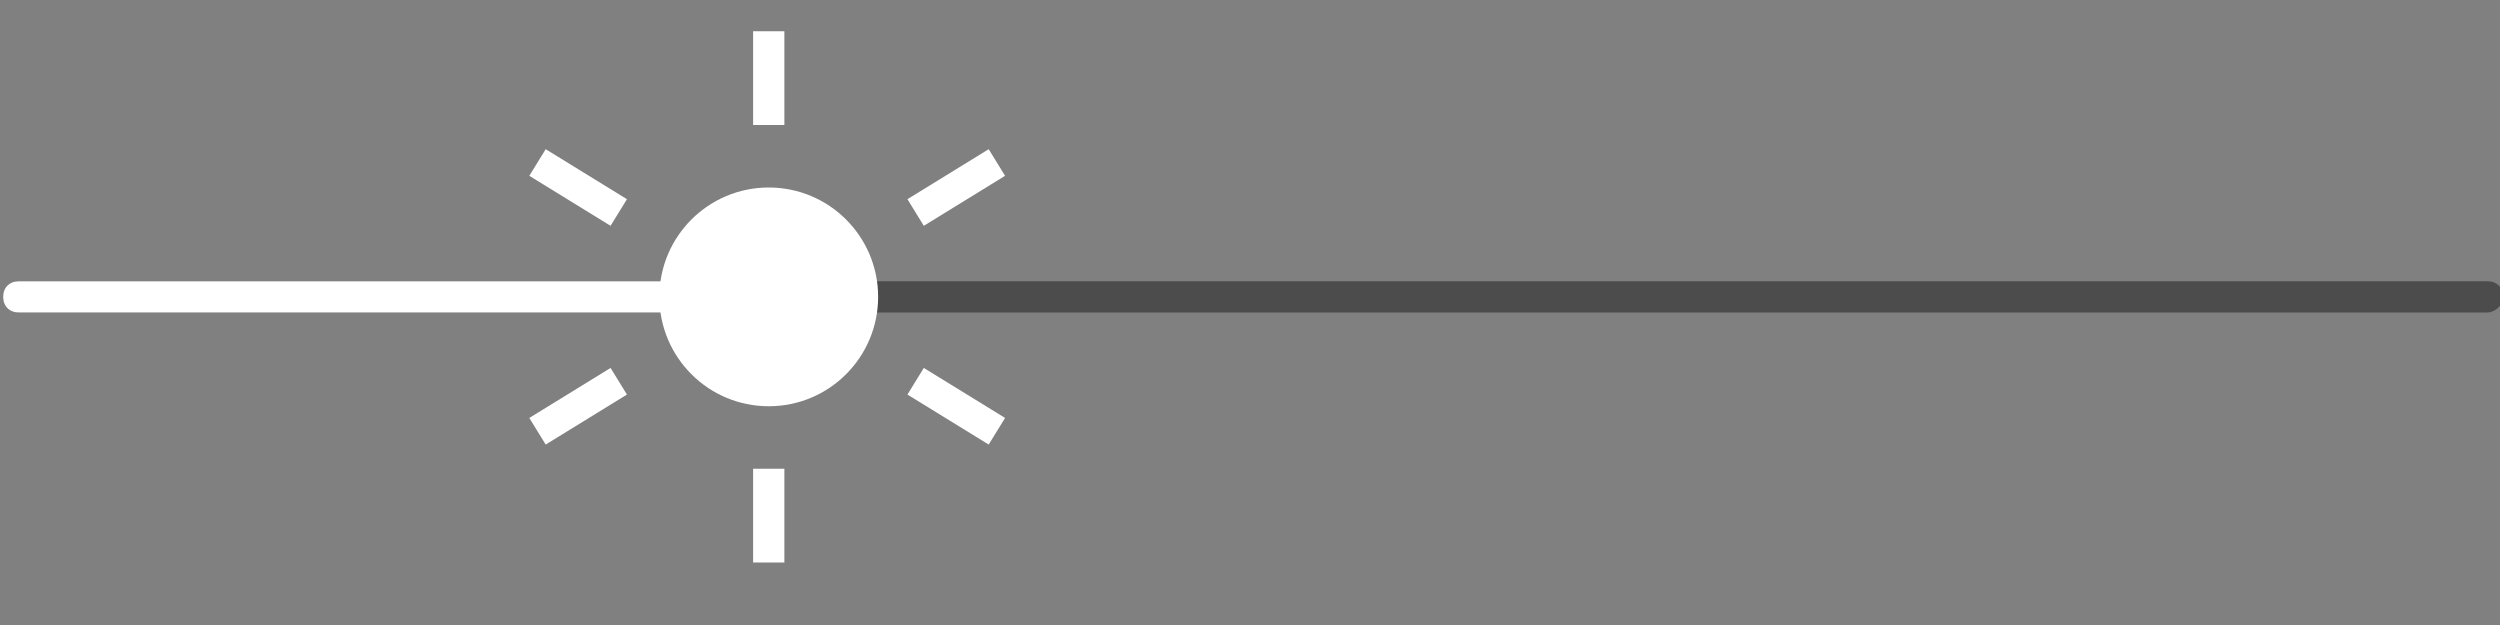
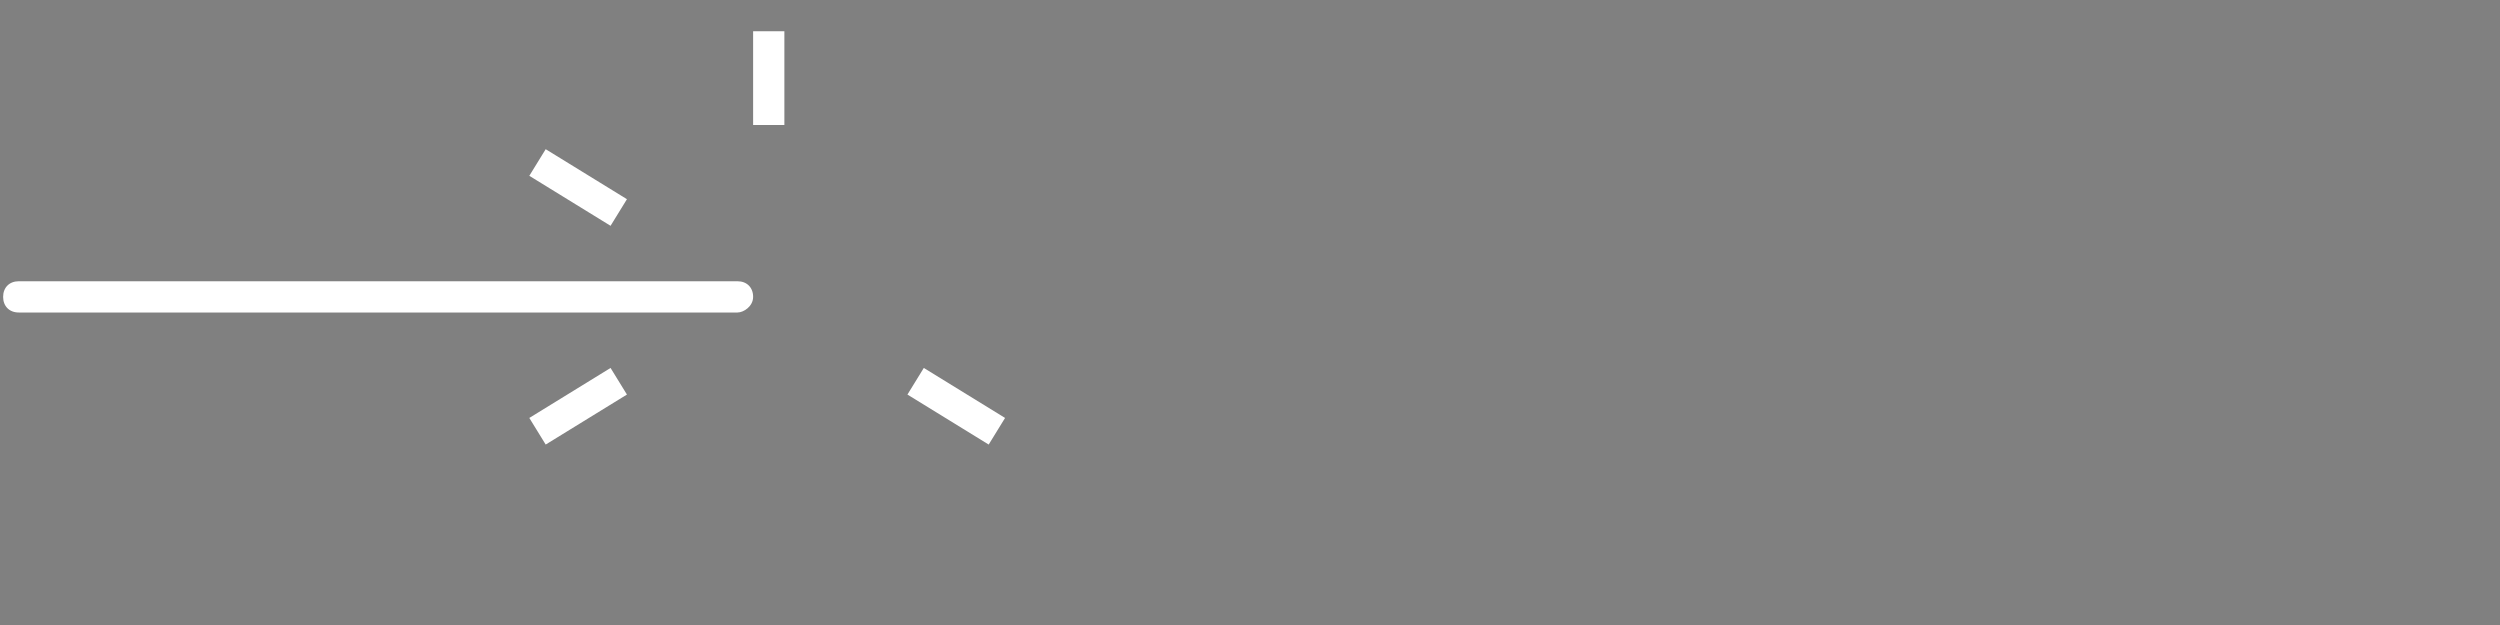
<svg xmlns="http://www.w3.org/2000/svg" version="1.1" x="0px" y="0px" viewBox="0 0 80 20" style="enable-background:new 0 0 80 20;" xml:space="preserve">
  <rect x="0" y="0" width="80" height="20" fill="#808080" stroke="none" />
  <style type="text/css">
	.st0{display:none;}
	.st1{display:inline;fill:#525252;}
	.st2{display:inline;}
	.st3{display:inline;opacity:0.9;}
	.st4{fill:#4C4C4C;}
	.st5{fill:#A8A8A8;}
	.st6{fill:none;stroke:#A8A8A8;stroke-miterlimit:10;stroke-dasharray:2,2;}
	.st7{fill:none;stroke:#000000;stroke-width:10;stroke-linecap:round;stroke-miterlimit:10;}
	.st8{fill:none;stroke:url(#SVGID_1_);stroke-width:80;stroke-linecap:round;stroke-linejoin:round;stroke-miterlimit:10;}
	.st9{fill:none;stroke:#000000;stroke-width:10;stroke-linecap:round;stroke-linejoin:round;stroke-miterlimit:10;}
	.st10{fill:#FFFFFF;}
	.st11{fill:none;}
	.st12{fill:#FFFFFF;stroke:#000000;stroke-width:10;stroke-linecap:round;stroke-linejoin:round;stroke-miterlimit:10;}
	.st13{fill:#3F4040;}
	.st14{fill:#EAEAE9;}
	.st15{fill:none;stroke:#7F7F7F;stroke-width:10;stroke-linecap:round;stroke-miterlimit:10;}
	.st16{fill:#FFFFFF;stroke:#7F7F7F;stroke-width:10;stroke-linecap:round;stroke-linejoin:round;stroke-miterlimit:10;}
	.st17{fill:none;stroke:#E7E638;stroke-width:10;stroke-linecap:round;stroke-linejoin:round;stroke-miterlimit:10;}
	.st18{fill:none;stroke:#000000;stroke-width:0.996;stroke-linecap:round;stroke-linejoin:round;stroke-miterlimit:10;}
	.st19{fill:none;stroke:#000000;stroke-width:0.792;stroke-linecap:round;stroke-linejoin:round;stroke-miterlimit:10;}
	.st20{fill:none;stroke:#FFFFFF;}
	.st21{fill:none;stroke:url(#SVGID_2_);stroke-width:80;stroke-linecap:round;stroke-linejoin:round;stroke-miterlimit:10;}
	.st22{fill:none;stroke:url(#SVGID_3_);stroke-width:80;stroke-linecap:round;stroke-linejoin:round;stroke-miterlimit:10;}
	.st23{fill:none;stroke:url(#SVGID_4_);stroke-width:80;stroke-linecap:round;stroke-linejoin:round;stroke-miterlimit:10;}
	.st24{fill:none;stroke:url(#SVGID_5_);stroke-width:80;stroke-linecap:round;stroke-linejoin:round;stroke-miterlimit:10;}
	.st25{fill:none;stroke:url(#SVGID_6_);stroke-width:80;stroke-linecap:round;stroke-linejoin:round;stroke-miterlimit:10;}
	.st26{fill:none;stroke:#000000;stroke-linecap:round;stroke-linejoin:round;stroke-miterlimit:10;}
	.st27{fill:#FFFFFF;stroke:#000000;stroke-linecap:round;stroke-linejoin:round;stroke-miterlimit:10;}
	.st28{fill:none;stroke:#F2F2F2;stroke-width:2;stroke-linecap:round;stroke-linejoin:round;stroke-miterlimit:10;}
	.st29{fill:#525252;stroke:#000000;stroke-width:10;stroke-linecap:round;stroke-linejoin:round;stroke-miterlimit:10;}
	.st30{fill:none;stroke:#FFFFFF;stroke-linecap:round;stroke-linejoin:round;stroke-miterlimit:10;}
	.st31{fill:none;stroke:#FFFFFF;stroke-linejoin:round;stroke-miterlimit:10;}
	.st32{fill:none;stroke:#A8A8A8;stroke-linejoin:round;}
	.st33{fill:none;stroke:#FFFFFF;stroke-miterlimit:10;}
	.st34{fill:none;stroke:#A8A8A8;}
	.st35{fill:none;stroke:#FFFFFF;stroke-linecap:round;stroke-linejoin:round;}
	.st36{fill:none;stroke:#FFFFFF;stroke-width:1.33;stroke-linecap:round;stroke-linejoin:round;}
	.st37{fill:none;stroke:#A8A8A8;stroke-width:1.33;stroke-miterlimit:10;stroke-dasharray:2.66,2.66;}
	.st38{fill:none;stroke:#FFFFFF;stroke-width:1.33;stroke-linecap:round;stroke-linejoin:round;stroke-miterlimit:10;}
	.st39{enable-background:new    ;}
	.st40{fill:none;stroke:#A8A8A8;stroke-miterlimit:10;}
	.st41{fill:none;stroke:#373740;stroke-linecap:round;stroke-linejoin:round;}
	.st42{fill:none;stroke:#373740;stroke-linecap:round;stroke-linejoin:round;stroke-dasharray:2.867,5.734;}
	.st43{fill:none;stroke:#C8C9CA;stroke-linecap:round;stroke-linejoin:round;stroke-dasharray:2.867,5.734;}
	.st44{fill:none;stroke:#97999D;stroke-linecap:round;stroke-linejoin:round;}
	.st45{fill:none;stroke:#6D6F72;stroke-linecap:round;stroke-linejoin:round;}
	.st46{fill:none;stroke:#373740;stroke-miterlimit:10;}
	.st47{fill:none;stroke:#373740;stroke-linecap:round;stroke-linejoin:round;stroke-dasharray:1,2;}
	.st48{fill:none;stroke:#373740;stroke-width:1.55;stroke-linecap:round;stroke-linejoin:round;}
	.st49{fill:none;stroke:#373740;stroke-linecap:round;stroke-linejoin:round;stroke-dasharray:2.867,2.867;}
	.st50{fill:none;stroke:#373740;stroke-width:0.573;stroke-linecap:round;stroke-linejoin:round;}
	.st51{fill:none;stroke:#373740;stroke-width:0.802;stroke-miterlimit:10;}
	.st52{fill:none;stroke:#373740;stroke-width:0.369;stroke-miterlimit:10;}
	.st53{fill:none;stroke:#D8D8D8;stroke-miterlimit:10;}
	.st54{fill:#3A3A3A;}
	.st55{opacity:0.25;}
	.st56{fill:none;stroke:#A8A8A8;stroke-miterlimit:10;stroke-dasharray:1,2;}
</style>
  <g id="Icons_BG_Sim" class="st0">
    <rect x="-695.9" y="-403" class="st3" width="1830" height="1572" />
  </g>
  <g id="Base">
-     <path class="st4" d="M79.6,10h-79c-0.3,0-0.5-0.2-0.5-0.5l0,0C0.1,9.2,0.3,9,0.6,9h79c0.3,0,0.5,0.2,0.5,0.5l0,0   C80.1,9.8,79.8,10,79.6,10z" />
    <path class="st10" d="M23.6,10h-23c-0.3,0-0.5-0.2-0.5-0.5l0,0C0.1,9.2,0.3,9,0.6,9h23c0.3,0,0.5,0.2,0.5,0.5l0,0   C24.1,9.8,23.8,10,23.6,10z" />
    <line class="st33" x1="24.6" y1="4" x2="24.6" y2="1" />
    <line class="st33" x1="19.8" y1="6.8" x2="17.2" y2="5.2" />
    <line class="st33" x1="19.8" y1="12.2" x2="17.2" y2="13.8" />
-     <line class="st33" x1="24.6" y1="15" x2="24.6" y2="18" />
    <line class="st33" x1="29.3" y1="12.2" x2="31.9" y2="13.8" />
-     <line class="st33" x1="29.3" y1="6.8" x2="31.9" y2="5.2" />
-     <circle class="st10" cx="24.6" cy="9.5" r="3.5" />
  </g>
  <g id="BG">
</g>
  <g id="BG_Color">
</g>
  <g id="Fill">
</g>
  <g id="Shadow">
</g>
  <g id="Stroke_1_">
</g>
  <g id="Accents">
</g>
</svg>